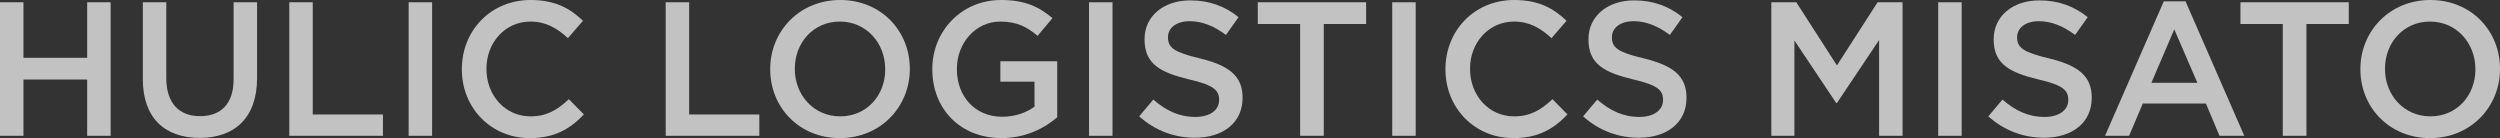
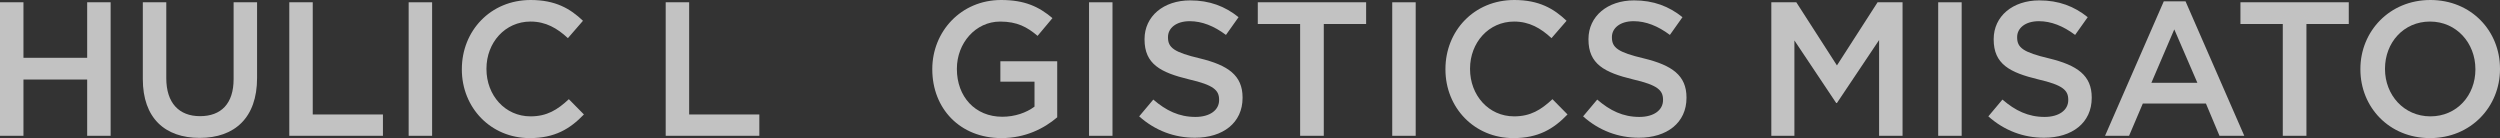
<svg xmlns="http://www.w3.org/2000/svg" id="_レイヤー_2" data-name="レイヤー 2" width="1888.21" height="104.3" viewBox="0 0 1888.21 104.3">
  <rect x="0" y="0" width="1888.21" height="104.3" fill="#333333" stroke="none" />
  <defs>
    <style>
      .cls-1 {
        fill: #fff;
      }

      .cls-2 {
        opacity: .7;
      }
    </style>
  </defs>
  <g id="SVG書き出し用">
    <g class="cls-2">
      <path class="cls-1" d="M0,1.73h17.72v41.92h48.12V1.73h17.72v100.84h-17.72v-42.5H17.72v42.5H0V1.73Z" />
      <path class="cls-1" d="M107.87,59.78V1.73h17.72v57.34c0,18.73,9.65,28.67,25.49,28.67s25.36-9.36,25.36-27.95V1.73h17.72v57.19c0,30.11-17,45.23-43.36,45.23s-42.93-15.13-42.93-44.37Z" />
      <path class="cls-1" d="M218.49,1.73h17.72v84.71h53.02v16.13h-70.73V1.73Z" />
      <path class="cls-1" d="M308.65,1.73h17.72v100.84h-17.72V1.73Z" />
      <path class="cls-1" d="M348.83,52.44v-.29c0-28.67,21.46-52.15,52.01-52.15,18.59,0,29.82,6.48,39.47,15.7l-11.38,13.11c-8.07-7.49-16.72-12.53-28.24-12.53-19.16,0-33.28,15.84-33.28,35.58v.29c0,19.74,13.97,35.73,33.28,35.73,12.38,0,20.31-4.9,28.95-12.97l11.38,11.53c-10.51,10.95-22.04,17.86-40.91,17.86-29.39,0-51.29-22.91-51.29-51.87Z" />
      <path class="cls-1" d="M502.79,1.73h17.72v84.71h53.01v16.13h-70.73V1.73Z" />
-       <path class="cls-1" d="M581.72,52.44v-.29c0-28.38,21.89-52.15,52.87-52.15s52.58,23.48,52.58,51.86v.29c0,28.38-21.89,52.15-52.86,52.15s-52.58-23.48-52.58-51.87ZM668.59,52.44v-.29c0-19.59-14.26-35.87-34.28-35.87s-34,15.99-34,35.58v.29c0,19.59,14.26,35.73,34.29,35.73s34-15.85,34-35.44Z" />
      <path class="cls-1" d="M704.14,52.44v-.29c0-28.23,21.6-52.15,52.01-52.15,17.57,0,28.38,4.9,38.75,13.69l-11.24,13.4c-7.78-6.62-15.42-10.8-28.24-10.8-18.58,0-32.7,16.28-32.7,35.58v.29c0,20.75,13.69,36.02,34.29,36.02,9.51,0,18.15-3.03,24.34-7.64v-18.88h-25.78v-15.41h42.93v42.35c-9.94,8.5-24.2,15.7-42.06,15.7-31.55,0-52.29-22.48-52.29-51.87Z" />
      <path class="cls-1" d="M822.53,1.73h17.72v100.84h-17.72V1.73Z" />
      <path class="cls-1" d="M860.41,87.88l10.66-12.68c9.65,8.35,19.45,13.11,31.84,13.11,10.95,0,17.86-5.18,17.86-12.68v-.29c0-7.2-4.04-11.09-22.76-15.41-21.46-5.19-33.56-11.53-33.56-30.11v-.29c0-17.29,14.4-29.24,34.42-29.24,14.7,0,26.37,4.47,36.59,12.68l-9.51,13.4c-9.07-6.77-18.15-10.37-27.37-10.37-10.37,0-16.42,5.33-16.42,11.96v.29c0,7.78,4.61,11.24,24.06,15.84,21.32,5.19,32.27,12.82,32.27,29.54v.29c0,18.87-14.84,30.11-36.01,30.11-15.42,0-29.97-5.33-42.07-16.13Z" />
      <path class="cls-1" d="M981.97,18.15h-31.98V1.73h81.82v16.42h-31.98v84.42h-17.86V18.15Z" />
      <path class="cls-1" d="M1051.53,1.73h17.72v100.84h-17.72V1.73Z" />
      <path class="cls-1" d="M1091.72,52.44v-.29c0-28.67,21.46-52.15,52.01-52.15,18.58,0,29.82,6.48,39.47,15.7l-11.38,13.11c-8.07-7.49-16.71-12.53-28.24-12.53-19.16,0-33.28,15.84-33.28,35.58v.29c0,19.74,13.97,35.73,33.28,35.73,12.39,0,20.31-4.9,28.96-12.97l11.38,11.53c-10.52,10.95-22.04,17.86-40.92,17.86-29.39,0-51.28-22.91-51.28-51.87Z" />
      <path class="cls-1" d="M1195.7,87.88l10.66-12.68c9.65,8.35,19.45,13.11,31.84,13.11,10.95,0,17.86-5.18,17.86-12.68v-.29c0-7.2-4.04-11.09-22.76-15.41-21.46-5.19-33.56-11.53-33.56-30.11v-.29c0-17.29,14.4-29.24,34.42-29.24,14.7,0,26.37,4.47,36.59,12.68l-9.51,13.4c-9.07-6.77-18.15-10.37-27.37-10.37-10.37,0-16.42,5.33-16.42,11.96v.29c0,7.78,4.61,11.24,24.06,15.84,21.32,5.19,32.27,12.82,32.27,29.54v.29c0,18.87-14.84,30.11-36.01,30.11-15.42,0-29.97-5.33-42.07-16.13Z" />
      <path class="cls-1" d="M1337.86,1.73h18.87l30.68,47.68,30.69-47.68h18.87v100.84h-17.72V30.25l-31.84,47.54h-.57l-31.56-47.25v72.03h-17.43V1.73Z" />
      <path class="cls-1" d="M1463.89,1.73h17.72v100.84h-17.72V1.73Z" />
      <path class="cls-1" d="M1501.76,87.88l10.65-12.68c9.66,8.35,19.45,13.11,31.84,13.11,10.95,0,17.87-5.18,17.87-12.68v-.29c0-7.2-4.04-11.09-22.76-15.41-21.46-5.19-33.57-11.53-33.57-30.11v-.29c0-17.29,14.41-29.24,34.43-29.24,14.69,0,26.37,4.47,36.59,12.68l-9.51,13.4c-9.08-6.77-18.15-10.37-27.37-10.37-10.37,0-16.42,5.33-16.42,11.96v.29c0,7.78,4.61,11.24,24.06,15.84,21.32,5.19,32.27,12.82,32.27,29.54v.29c0,18.87-14.84,30.11-36.01,30.11-15.42,0-29.97-5.33-42.06-16.13Z" />
      <path class="cls-1" d="M1634.27,1.01h16.43l44.37,101.56h-18.73l-10.23-24.35h-47.69l-10.37,24.35h-18.15L1634.27,1.01ZM1659.63,62.52l-17.43-40.33-17.29,40.33h34.72Z" />
      <path class="cls-1" d="M1724.15,18.15h-31.98V1.73h81.82v16.42h-31.98v84.42h-17.86V18.15Z" />
      <path class="cls-1" d="M1782.76,52.44v-.29c0-28.38,21.89-52.15,52.87-52.15s52.58,23.48,52.58,51.86v.29c0,28.38-21.89,52.15-52.86,52.15s-52.58-23.48-52.58-51.87ZM1869.63,52.44v-.29c0-19.59-14.26-35.87-34.28-35.87s-34,15.99-34,35.58v.29c0,19.59,14.26,35.73,34.29,35.73s34-15.85,34-35.44Z" />
    </g>
  </g>
</svg>